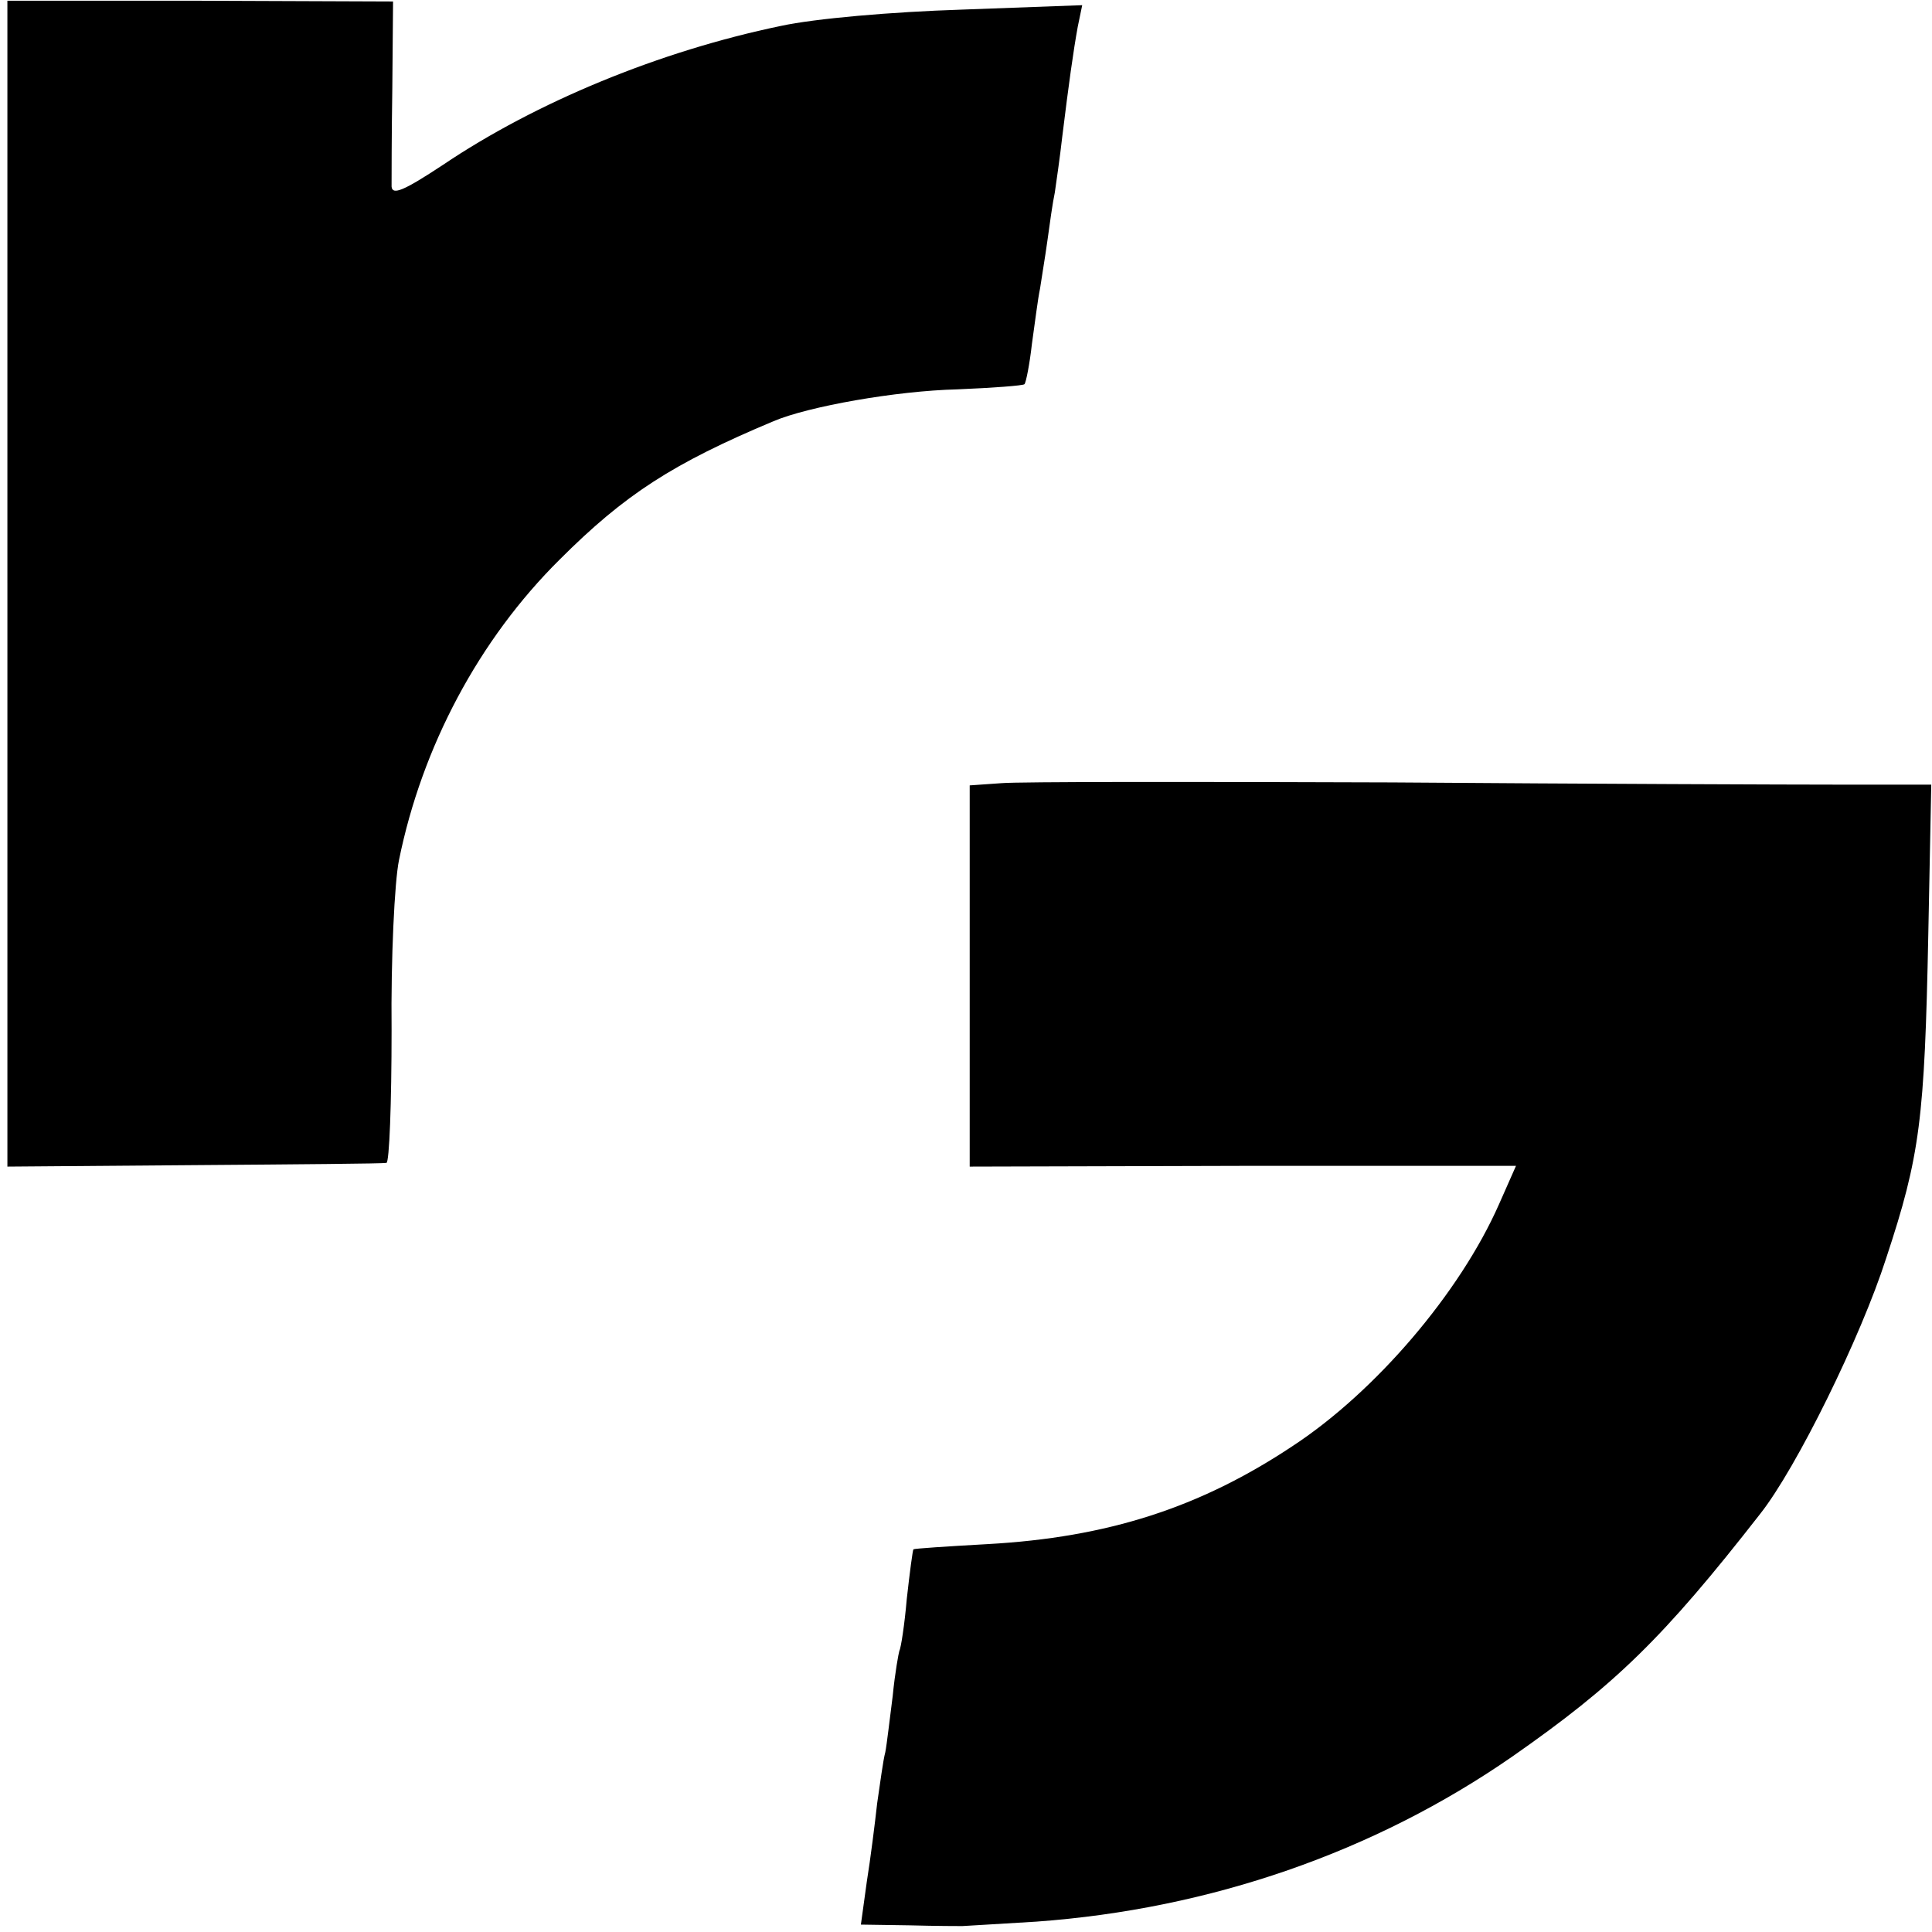
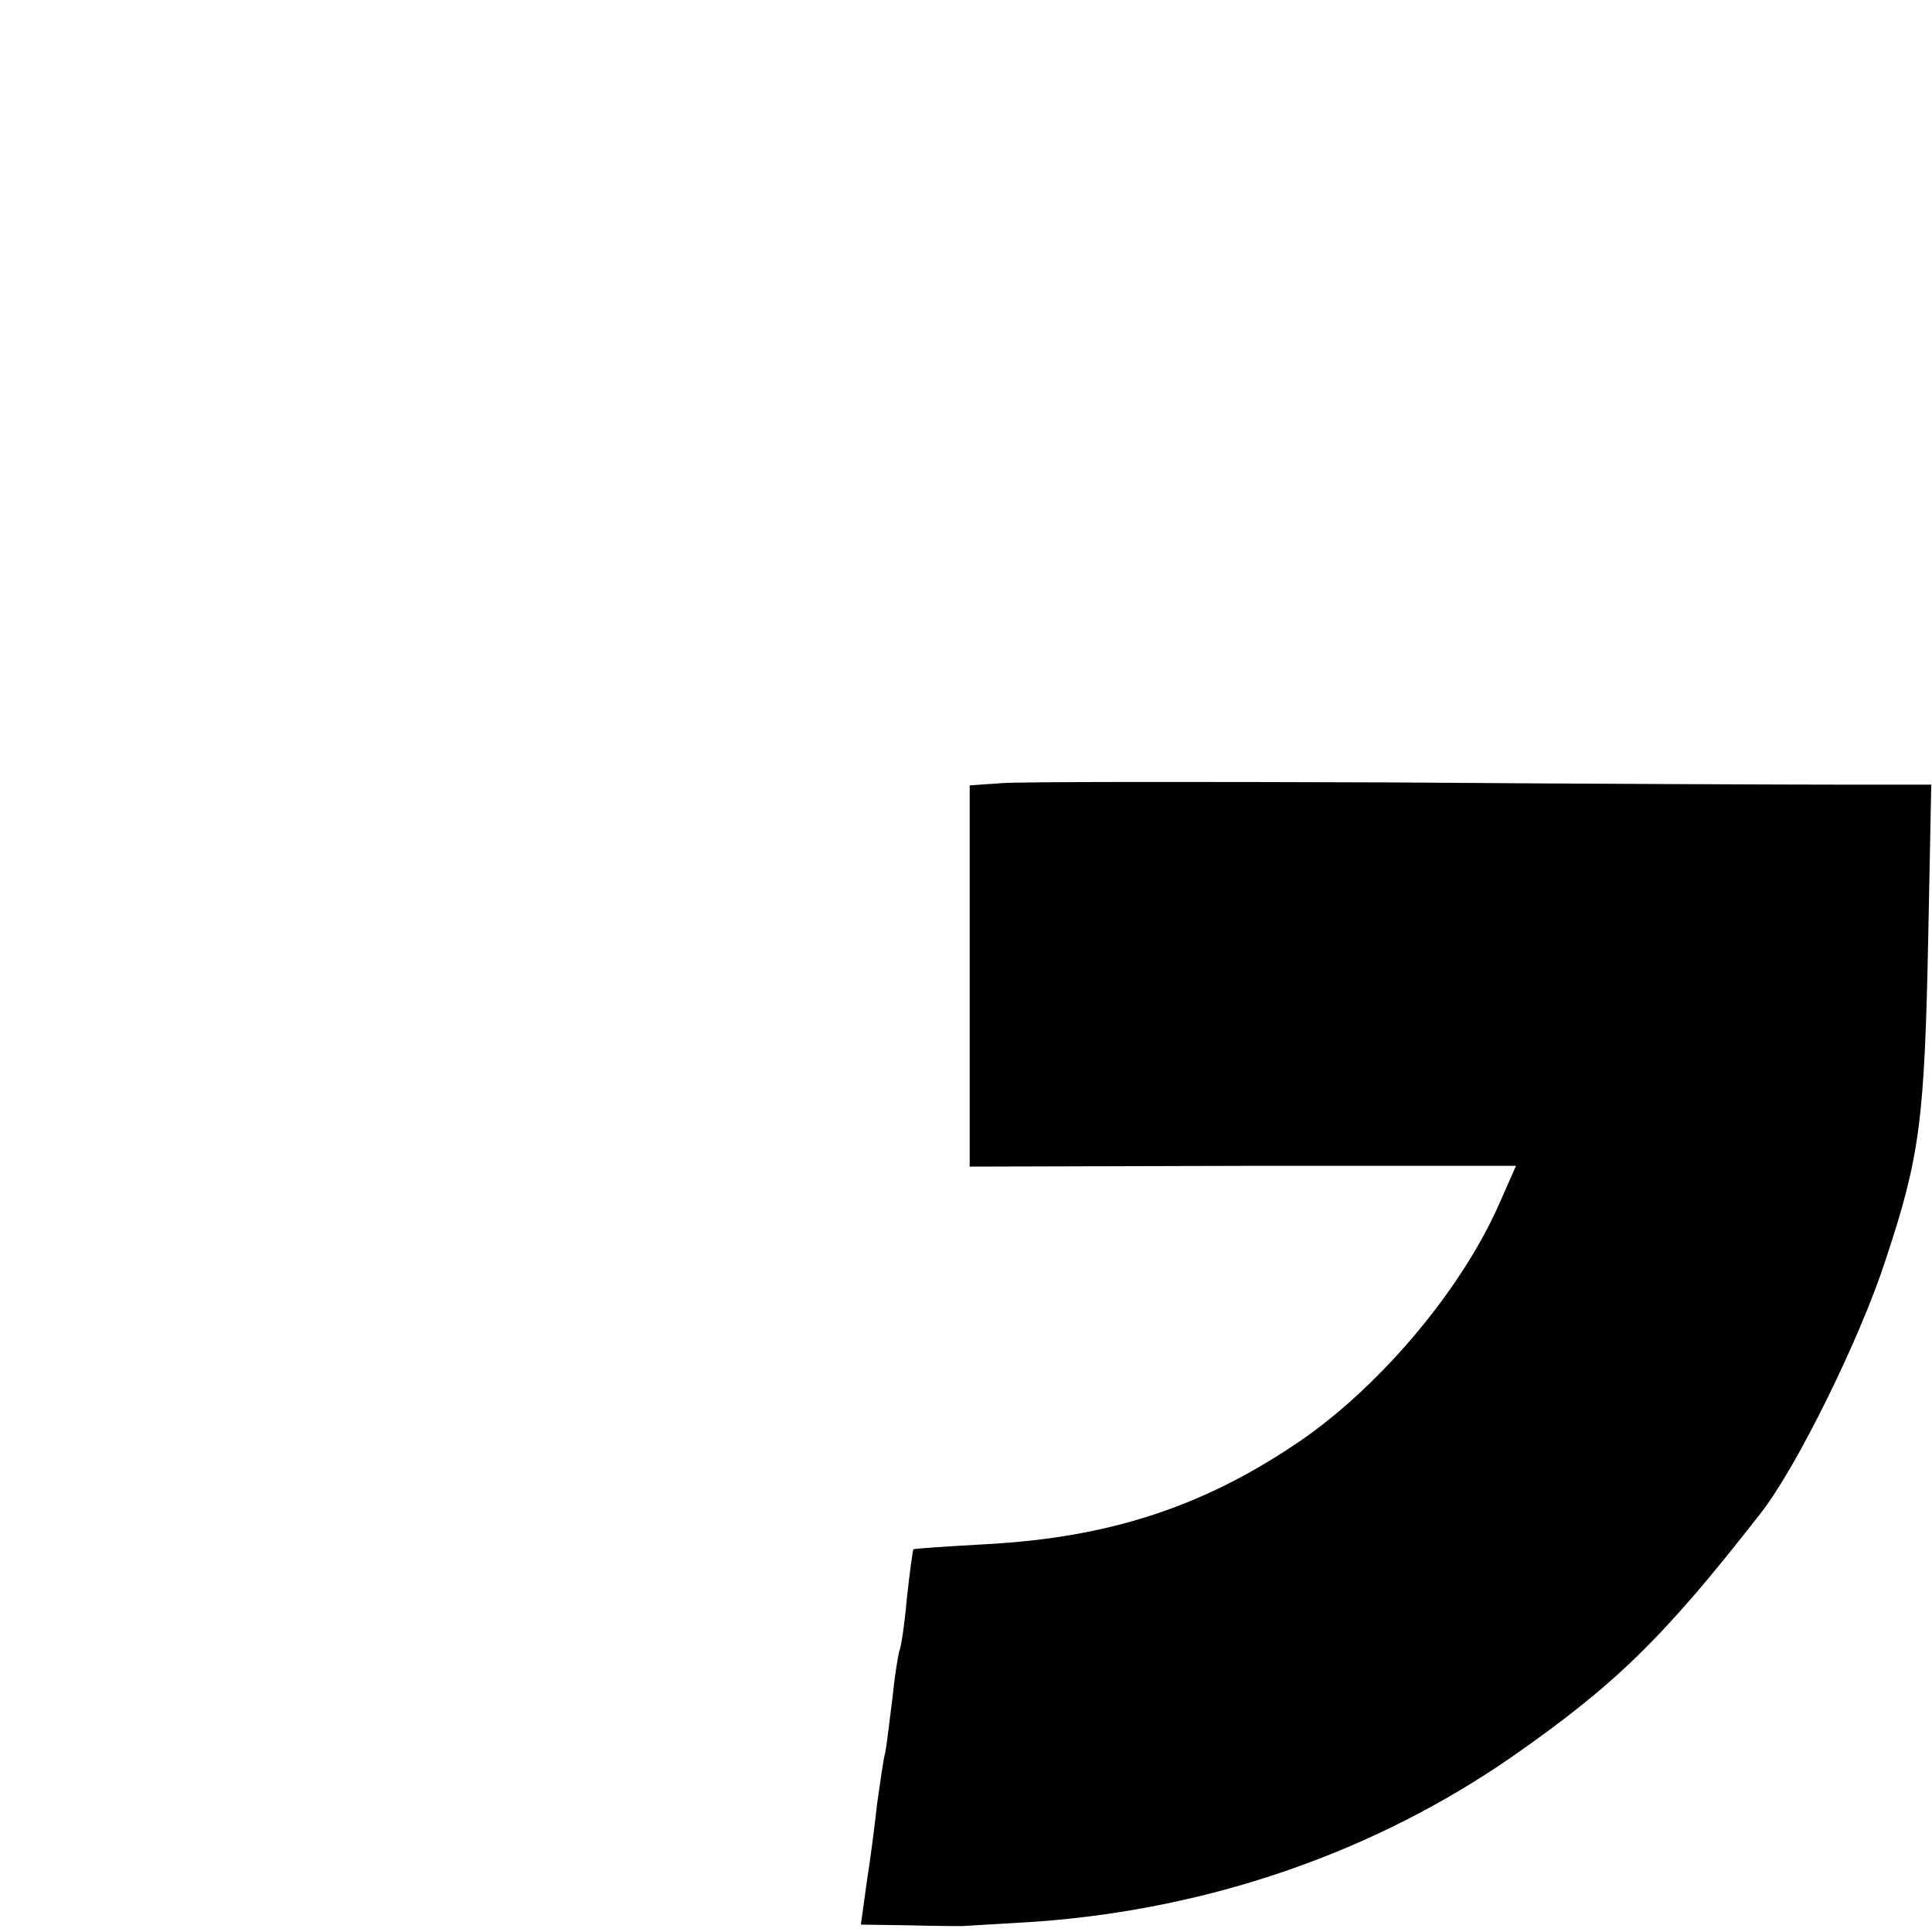
<svg xmlns="http://www.w3.org/2000/svg" version="1.0" width="261pt" height="261pt" viewBox="0 0 261 261" preserveAspectRatio="xMidYMid meet">
  <g transform="translate(0,261) scale(0.1,-0.1)" fill="#000000" stroke="none">
-     <path d="M10 1822 l0 -788 253 2 c138 1 255 2 259 3 4 0 7 81 7 179 -1 97 4 201 10 230 31 153 108 298 217 406 88 88 153 130 289 187 47 20 166 41 248 43 48 2 89 5 91 7 2 2 7 27 10 54 4 28 8 61 11 75 2 14 7 43 10 65 3 22 7 51 10 65 2 14 7 48 10 75 9 73 15 116 21 149 l6 29 -163 -6 c-94 -3 -198 -12 -244 -22 -164 -34 -331 -103 -457 -188 -53 -35 -68 -41 -69 -29 0 10 0 69 1 133 l1 117 -260 1 -261 0 0 -787z" />
    <path d="M1353 1552 l-43 -3 0 -257 0 -258 369 1 369 0 -23 -52 c-53 -120 -167 -253 -278 -326 -126 -84 -251 -124 -413 -133 -54 -3 -99 -6 -100 -7 -1 -1 -5 -31 -9 -67 -3 -35 -8 -67 -10 -70 -1 -3 -6 -30 -9 -61 -4 -31 -8 -66 -10 -76 -3 -11 -7 -42 -11 -69 -3 -27 -9 -75 -14 -106 l-8 -58 66 -1 c36 -1 68 -1 71 -1 3 0 48 3 100 6 235 17 457 94 643 223 139 97 204 160 335 328 49 62 136 239 170 345 46 139 52 188 57 438 l4 202 -122 0 c-67 0 -340 1 -607 3 -267 1 -504 1 -527 -1z" />
  </g>
</svg>